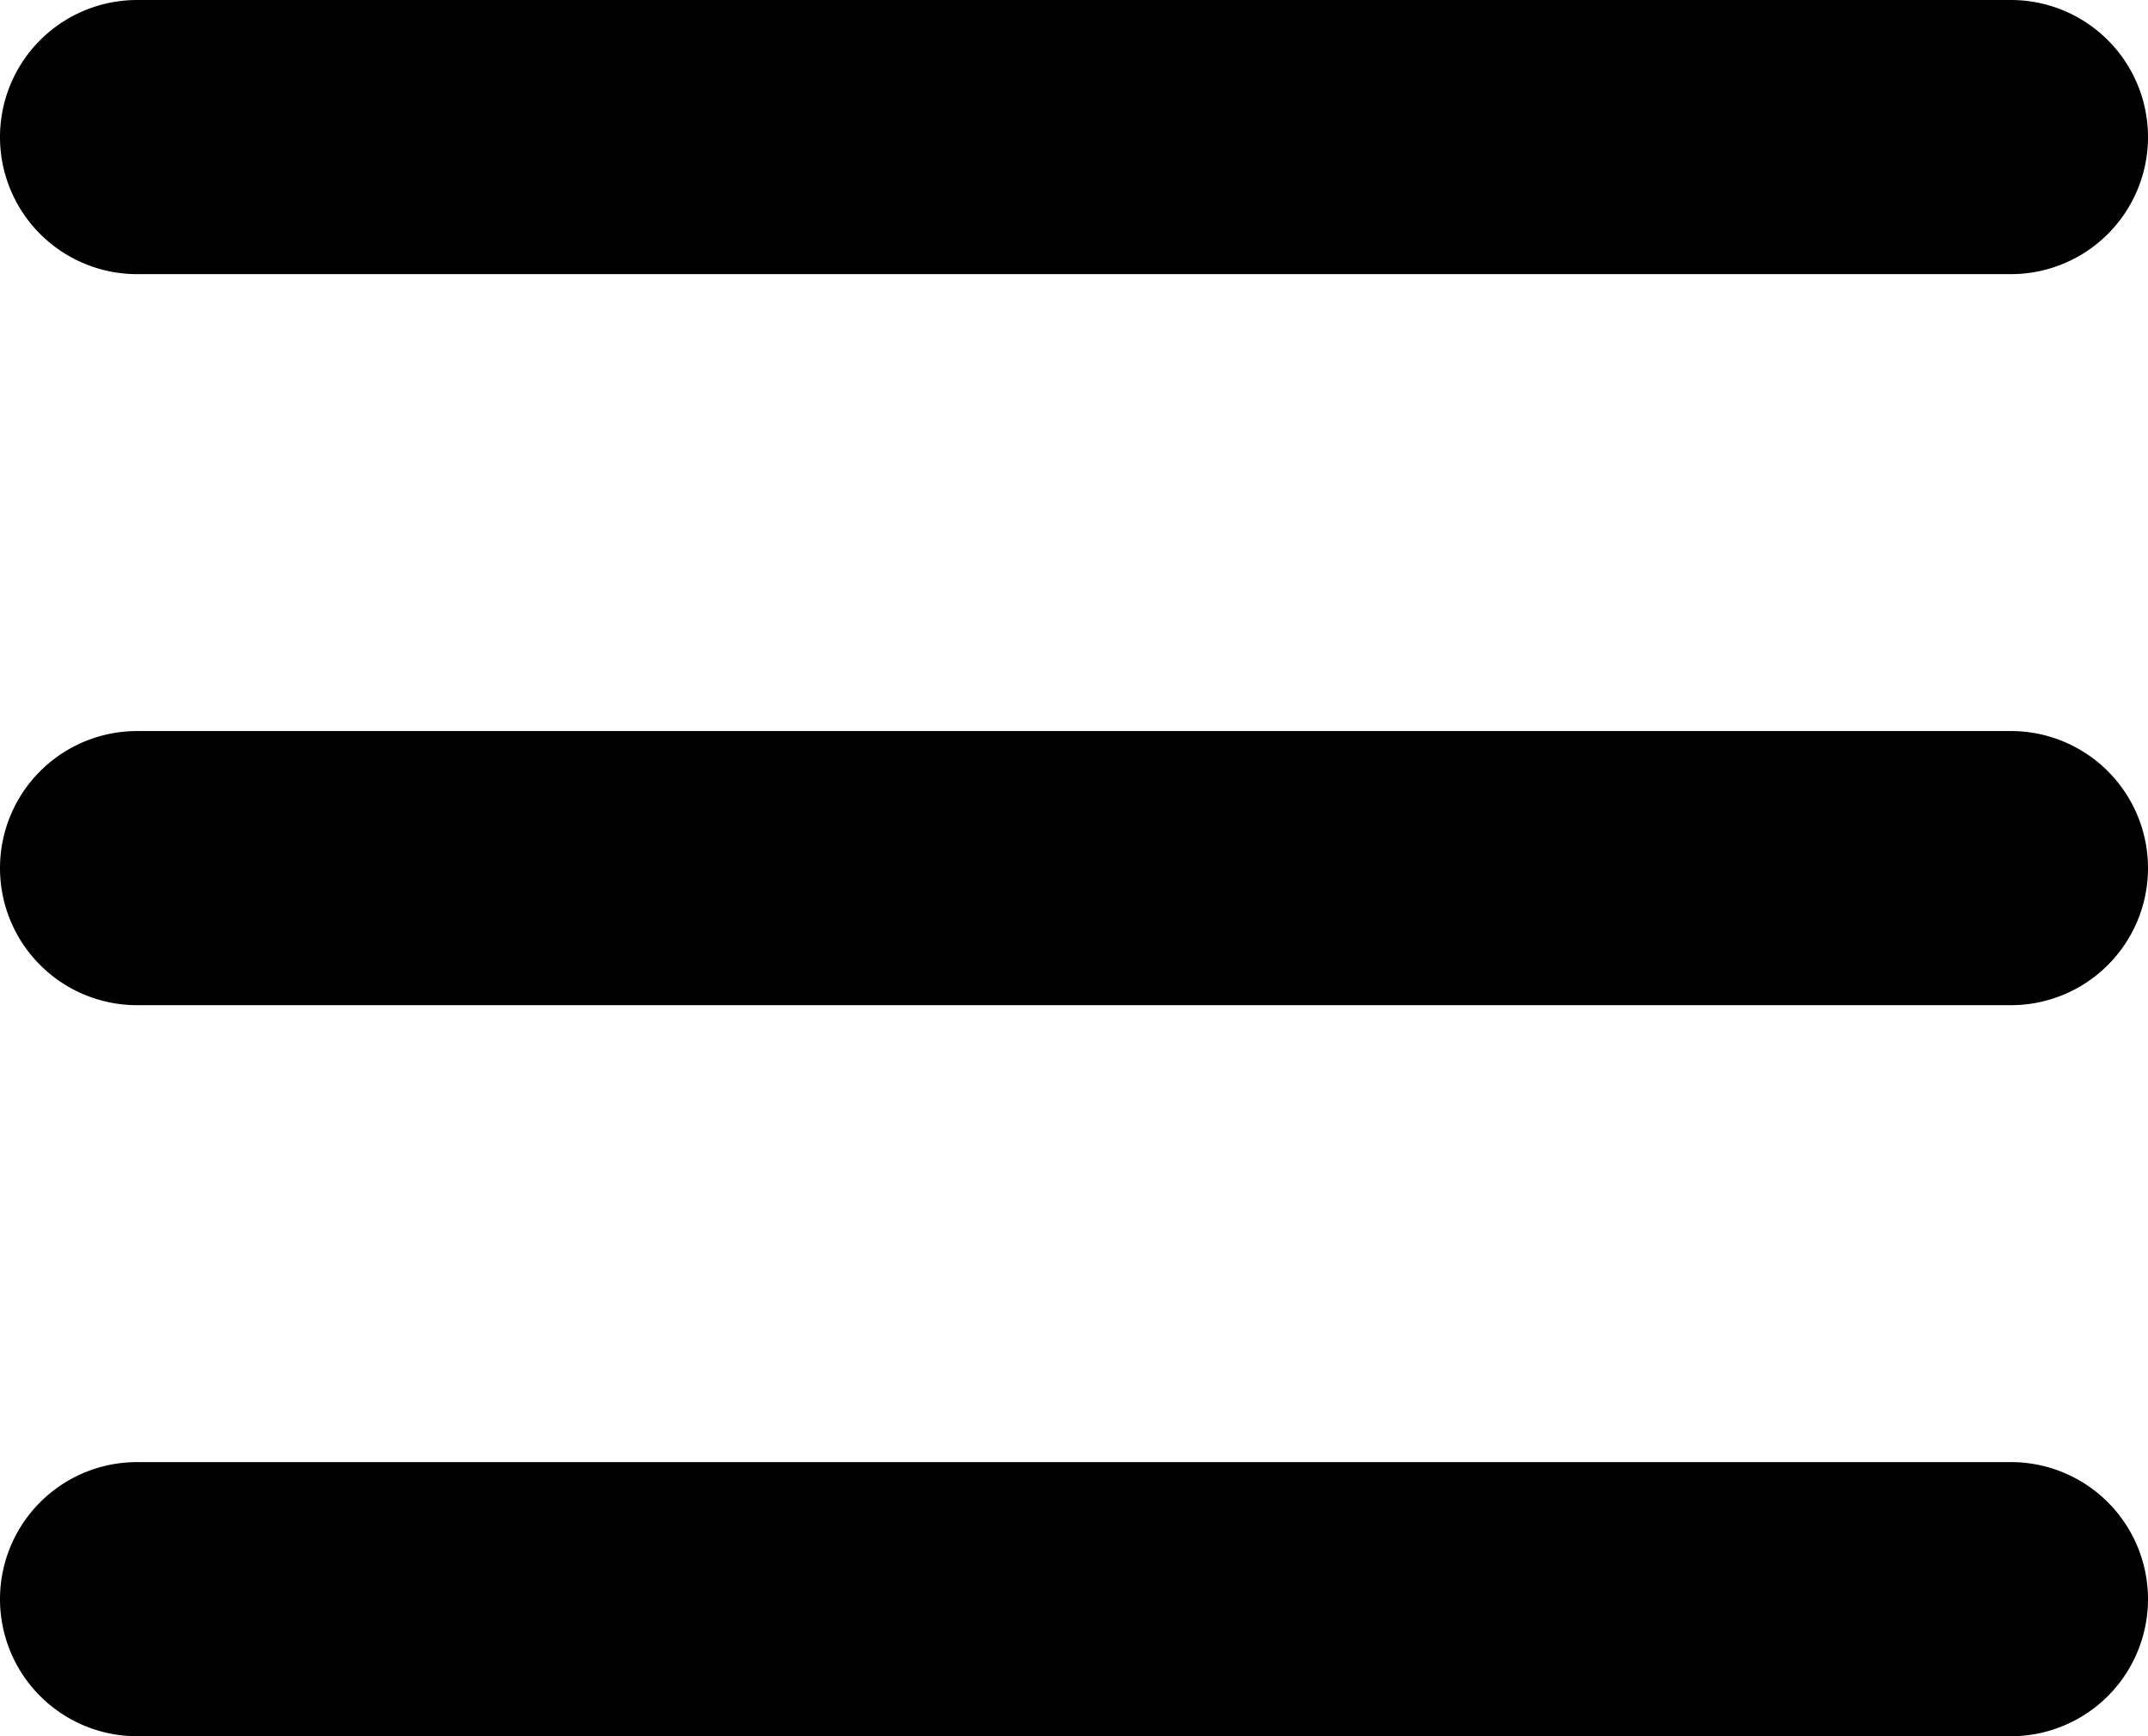
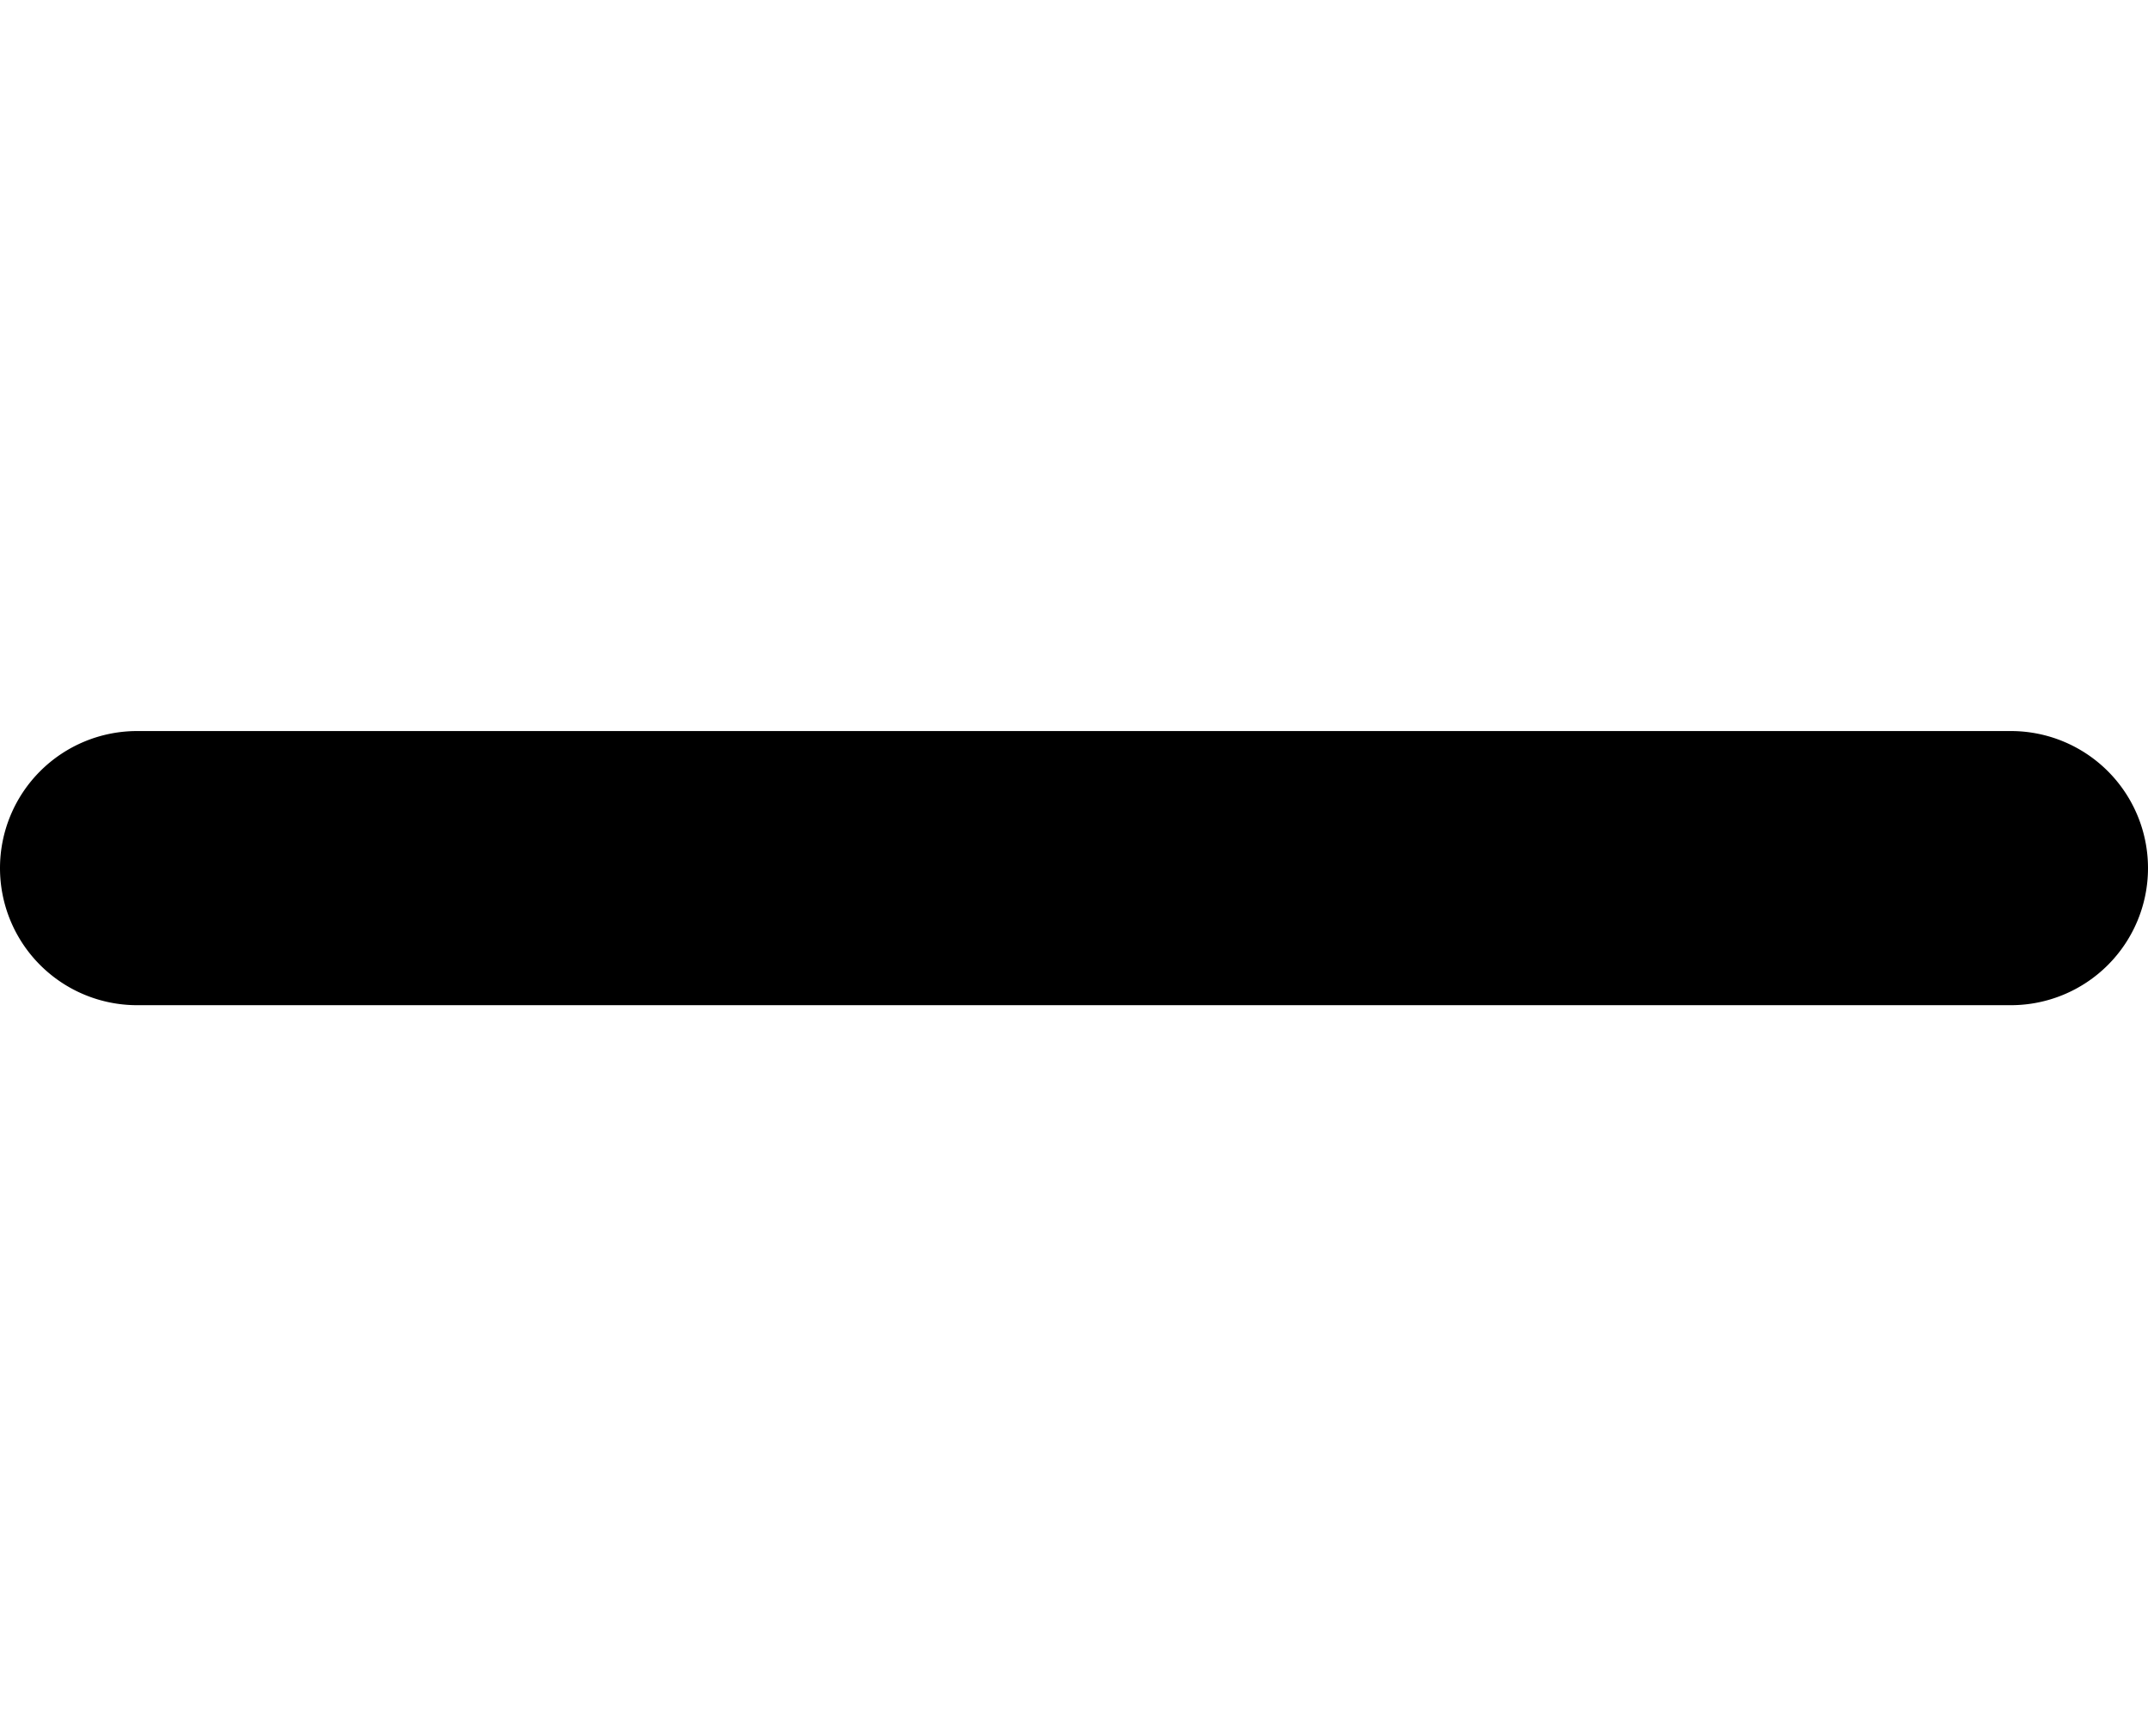
<svg xmlns="http://www.w3.org/2000/svg" width="23.5" height="19" viewBox="0 0 23.5 19">
  <g transform="translate(-11 -29)">
-     <path d="M20.5,1.5H0A1.5,1.5,0,0,1-1.5,0,1.5,1.5,0,0,1,0-1.5H20.5A1.5,1.5,0,0,1,22,0,1.5,1.5,0,0,1,20.5,1.5Z" transform="translate(12.5 30.5)" />
    <path d="M20.5,1.5H0A1.5,1.5,0,0,1-1.5,0,1.5,1.5,0,0,1,0-1.5H20.5A1.5,1.5,0,0,1,22,0,1.5,1.5,0,0,1,20.5,1.5Z" transform="translate(12.5 38.5)" />
-     <path d="M20.5,1.5H0A1.5,1.5,0,0,1-1.5,0,1.5,1.5,0,0,1,0-1.5H20.5A1.5,1.5,0,0,1,22,0,1.5,1.5,0,0,1,20.5,1.5Z" transform="translate(12.5 46.5)" />
  </g>
</svg>